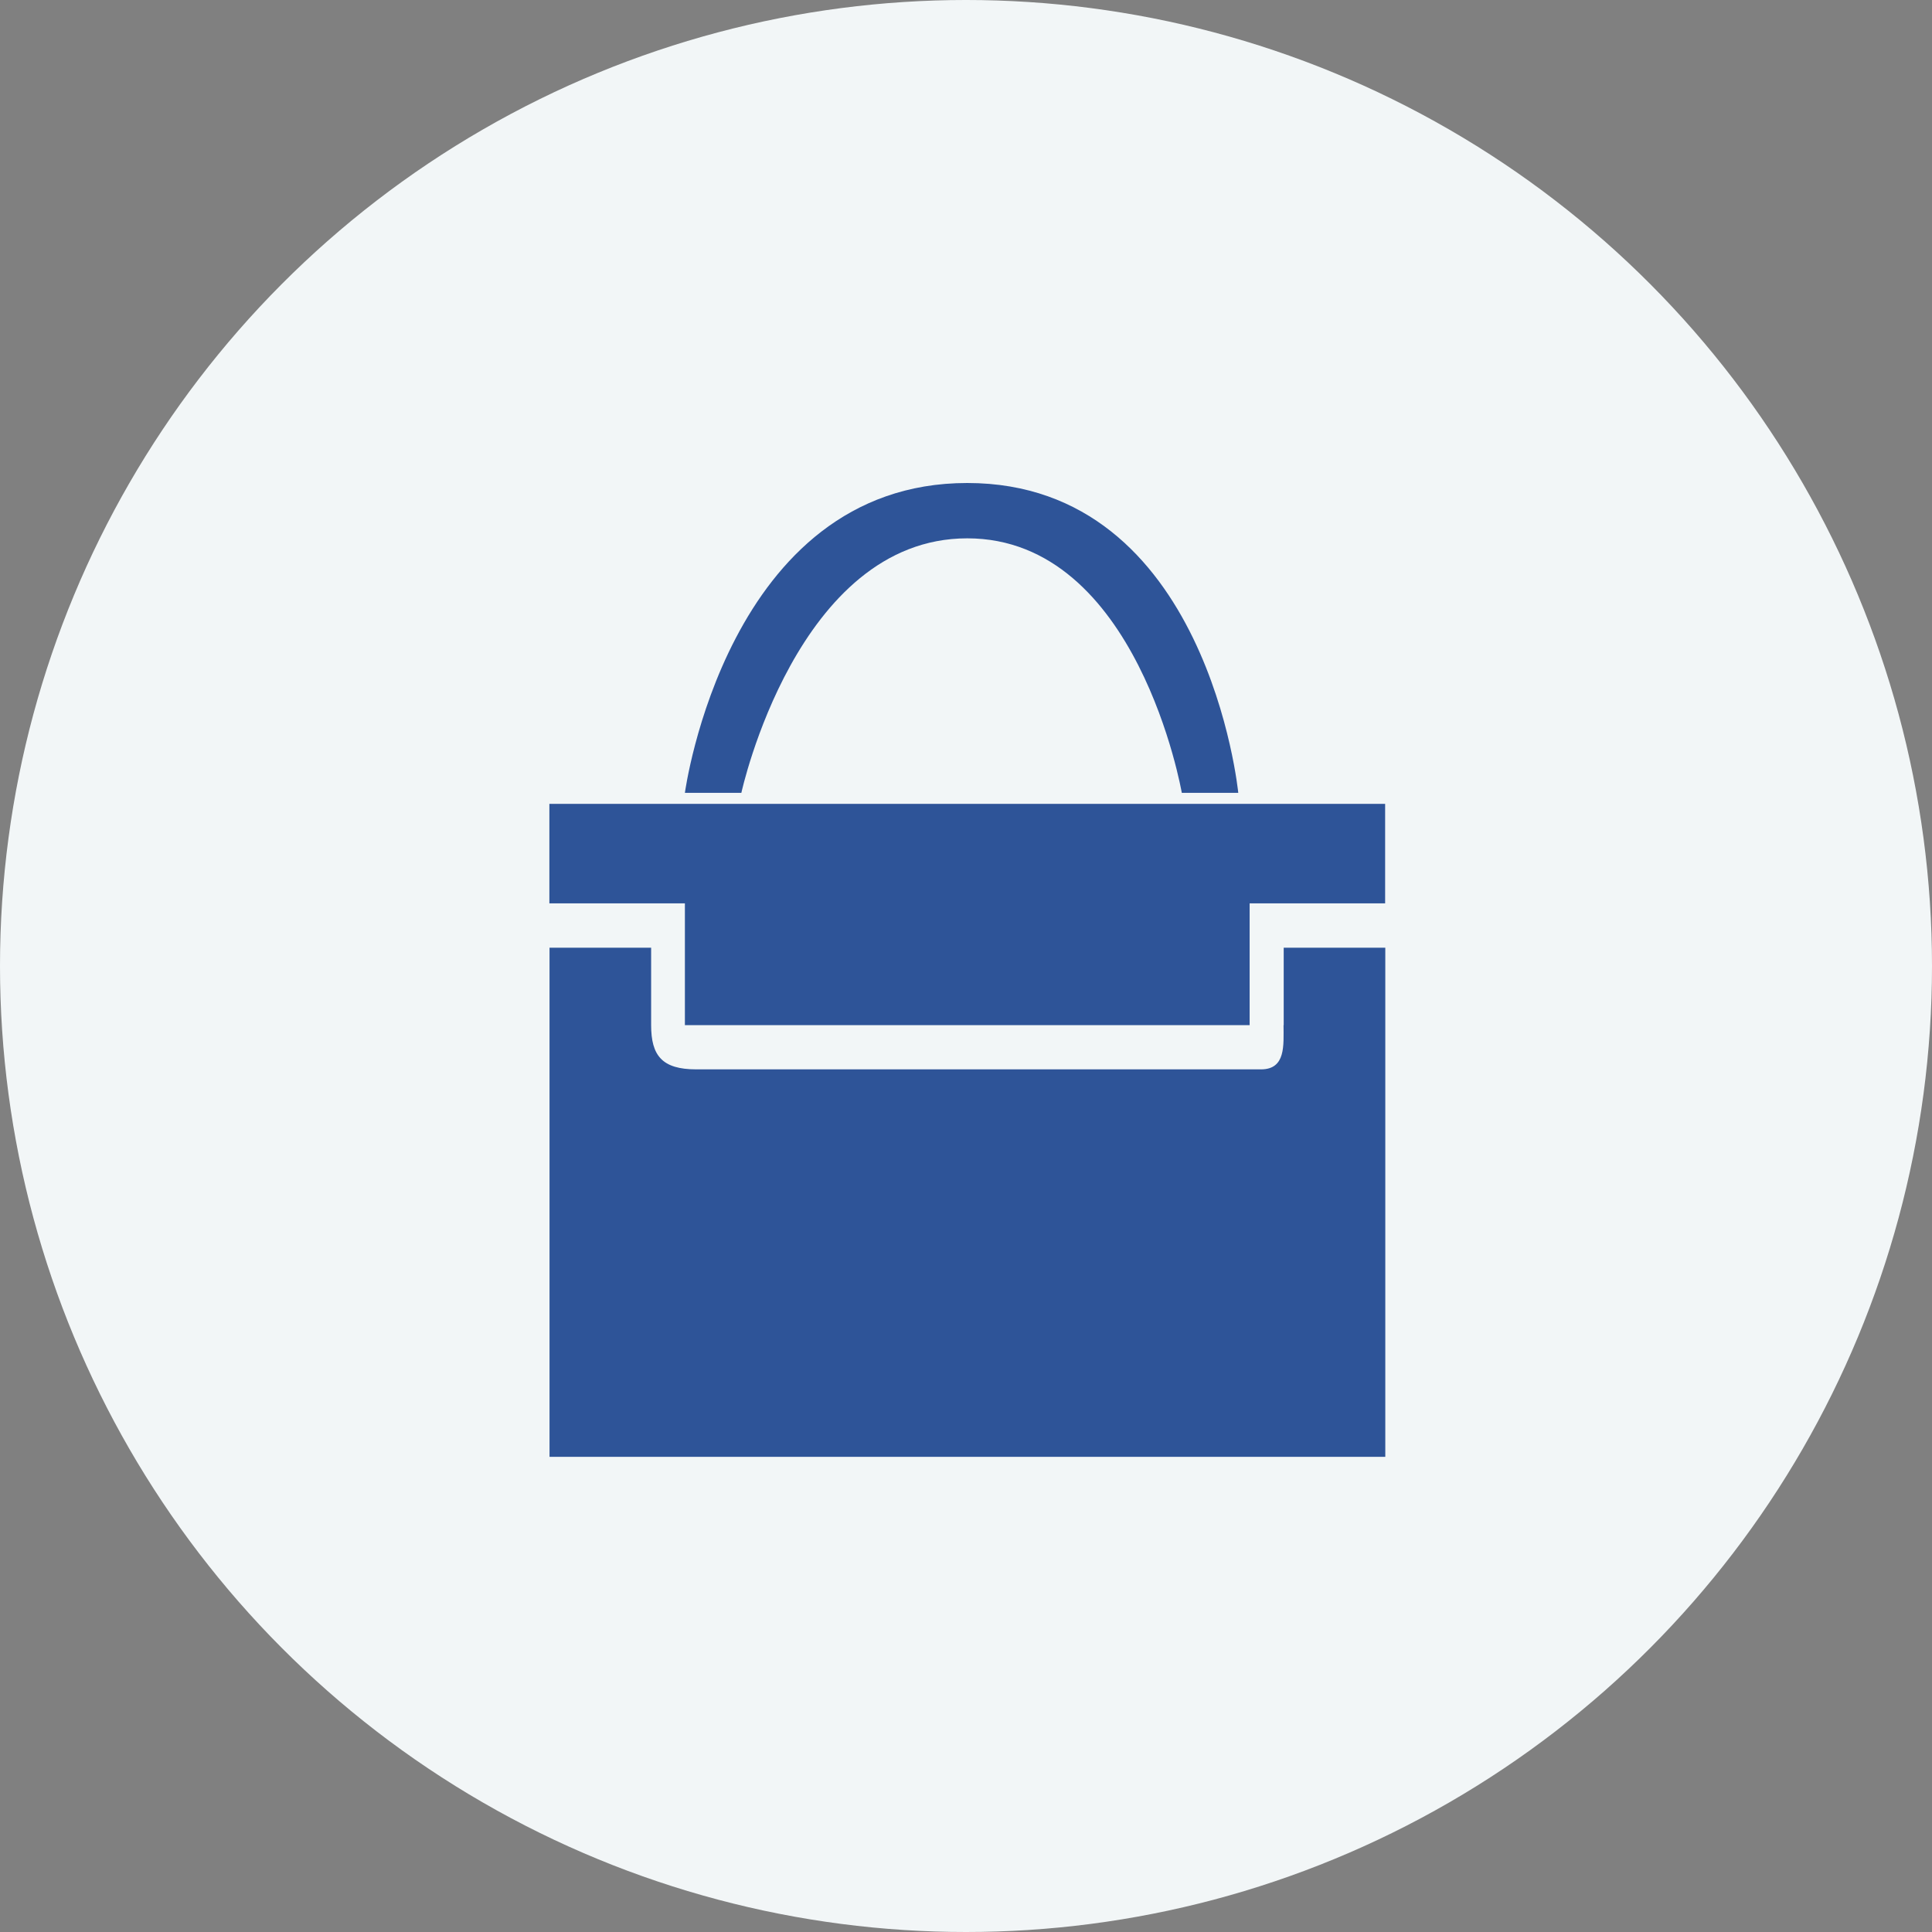
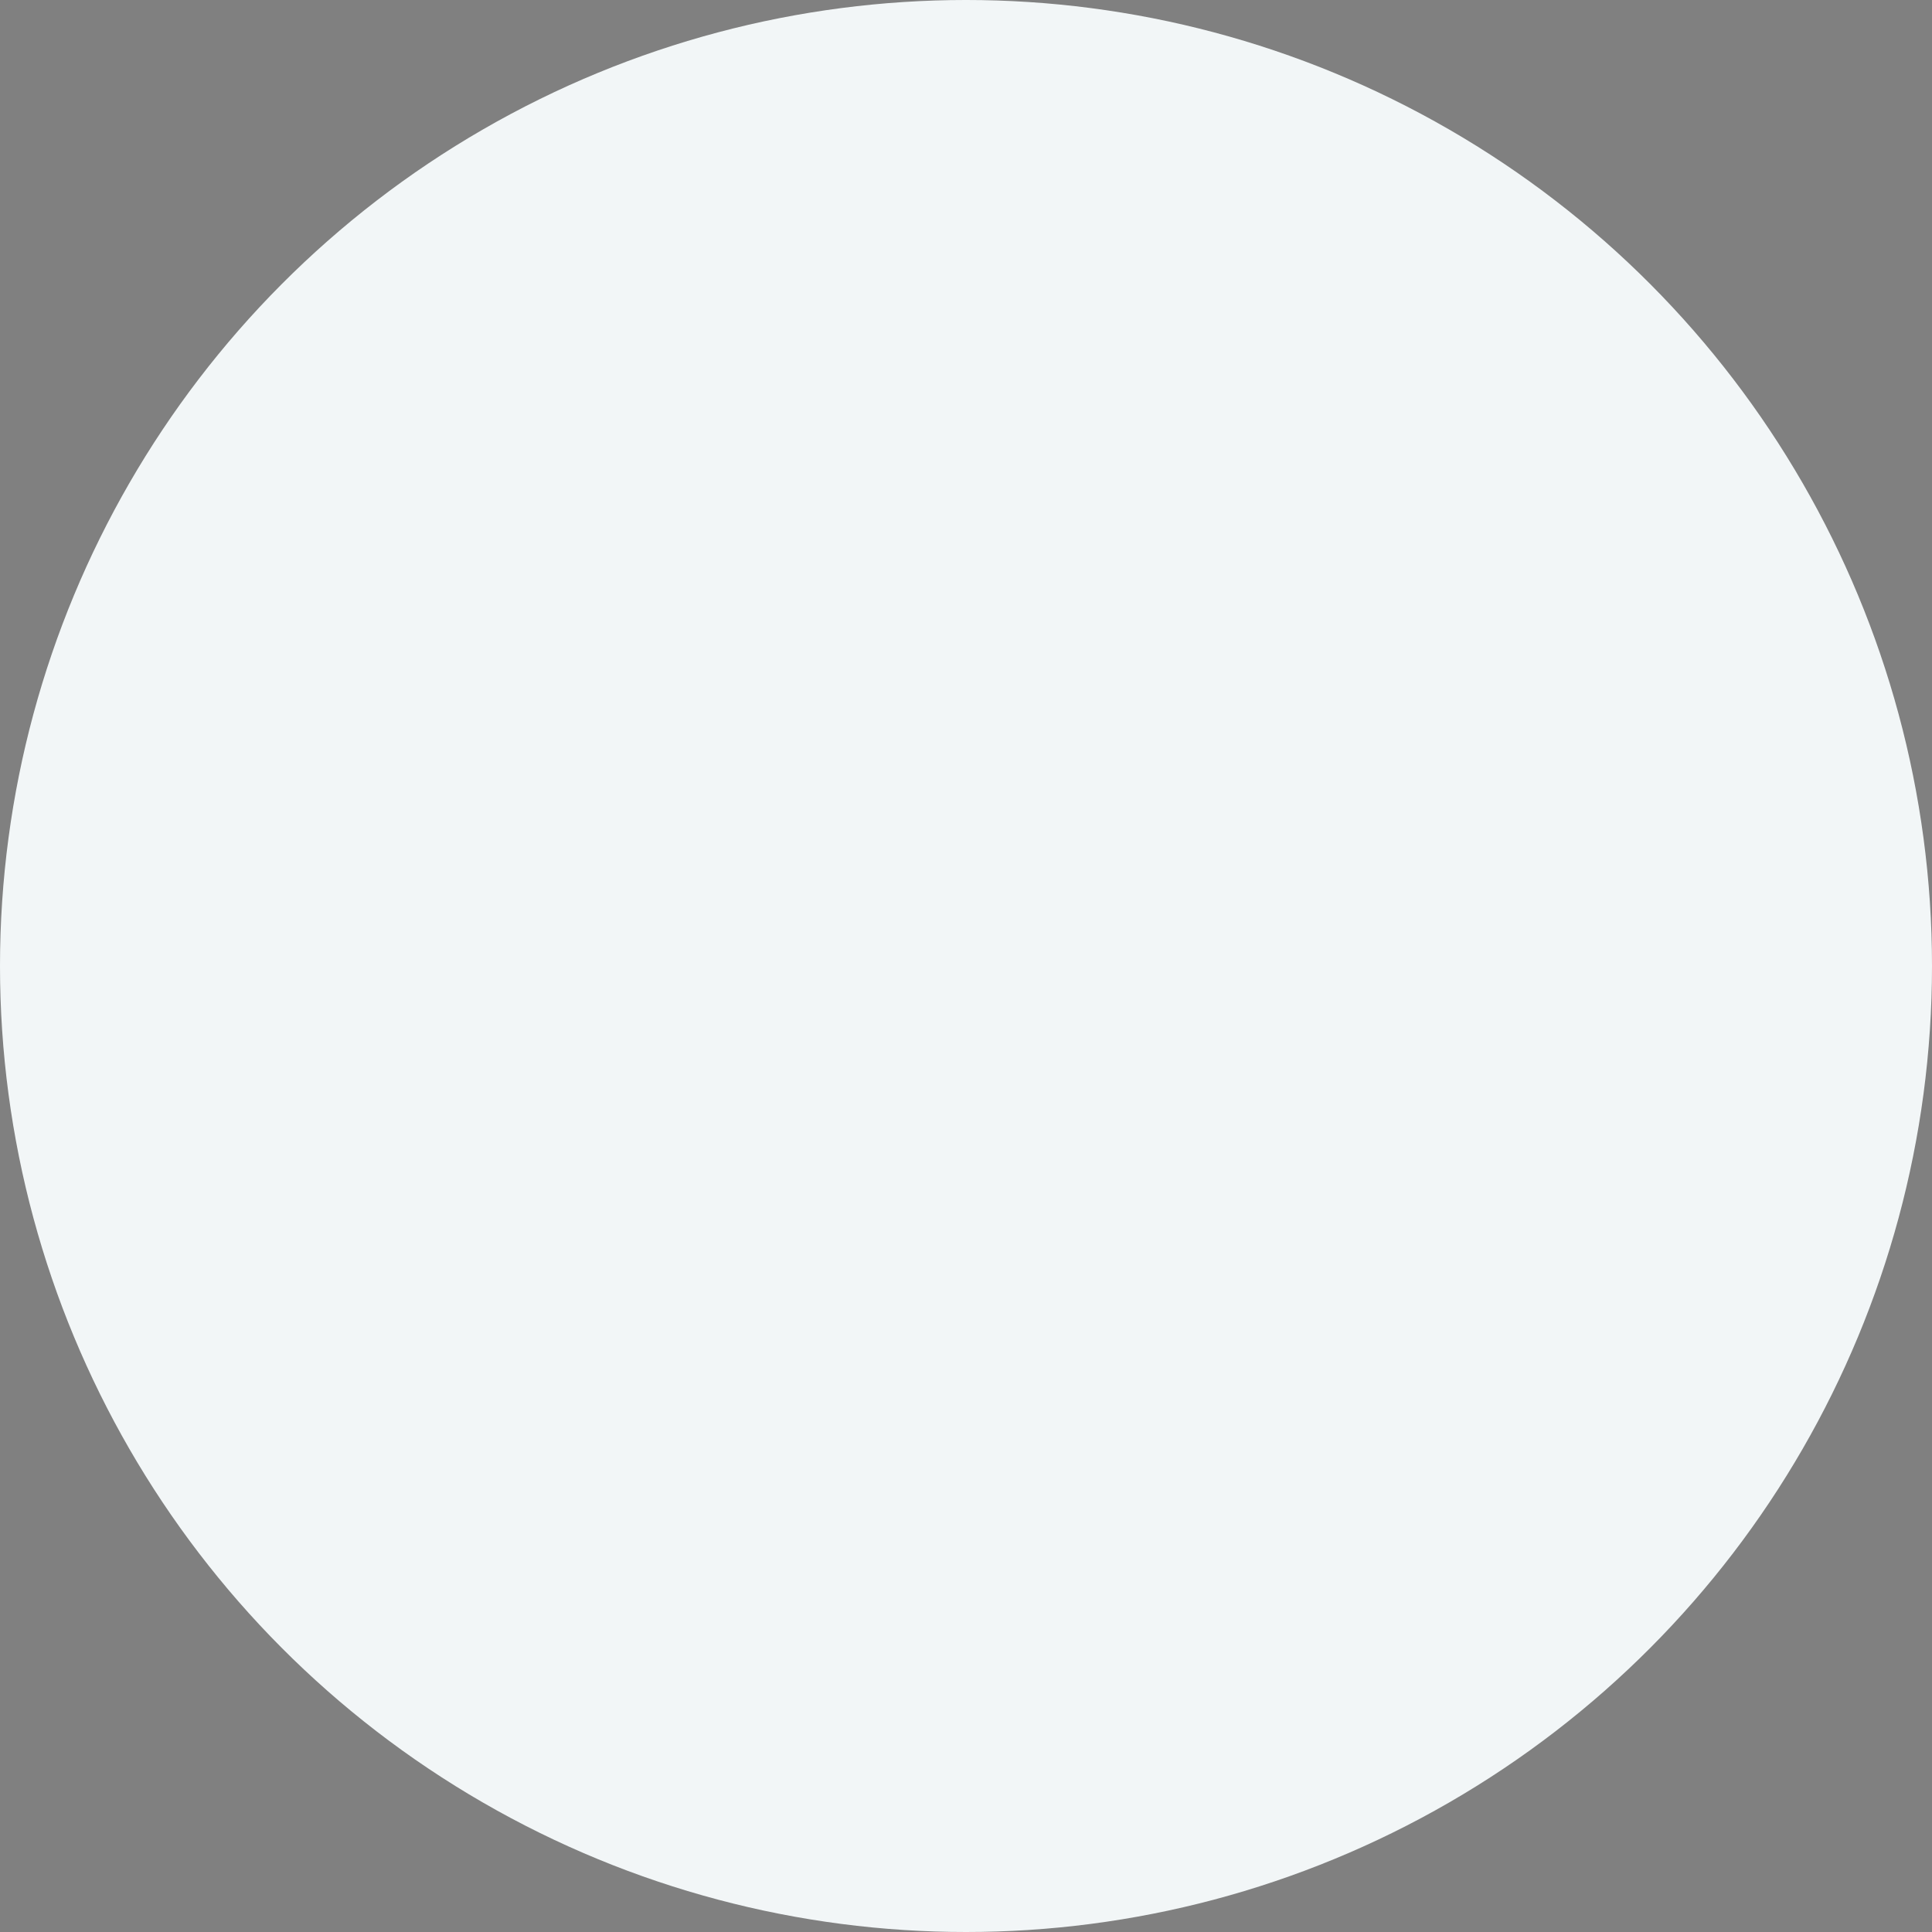
<svg xmlns="http://www.w3.org/2000/svg" width="120" height="120" viewBox="0 0 120 120" fill="none">
  <rect x="0" y="0" width="120" height="120" fill="#808080" stroke="none" />
  <circle cx="60" cy="60" r="60" fill="#F2F6F7" />
-   <path fill-rule="evenodd" clip-rule="evenodd" d="M34.123 49.928V56.11H42.54V63.675H77.617V56.11H86.033V49.928H34.123ZM60.078 33.437C70.667 33.437 73.404 49.246 73.404 49.246H76.911C76.911 49.246 75.021 30 60.078 30C45.135 30 42.54 49.246 42.54 49.246H46.047C46.047 49.246 49.489 33.437 60.078 33.437ZM79.723 63.675C79.723 64.918 79.874 66.42 78.322 66.42H43.245C41.12 66.42 40.443 65.563 40.443 63.675V58.865H34.132V90.485H86.043V58.865H79.733V63.675H79.723Z" fill="#2E5498" />
</svg>